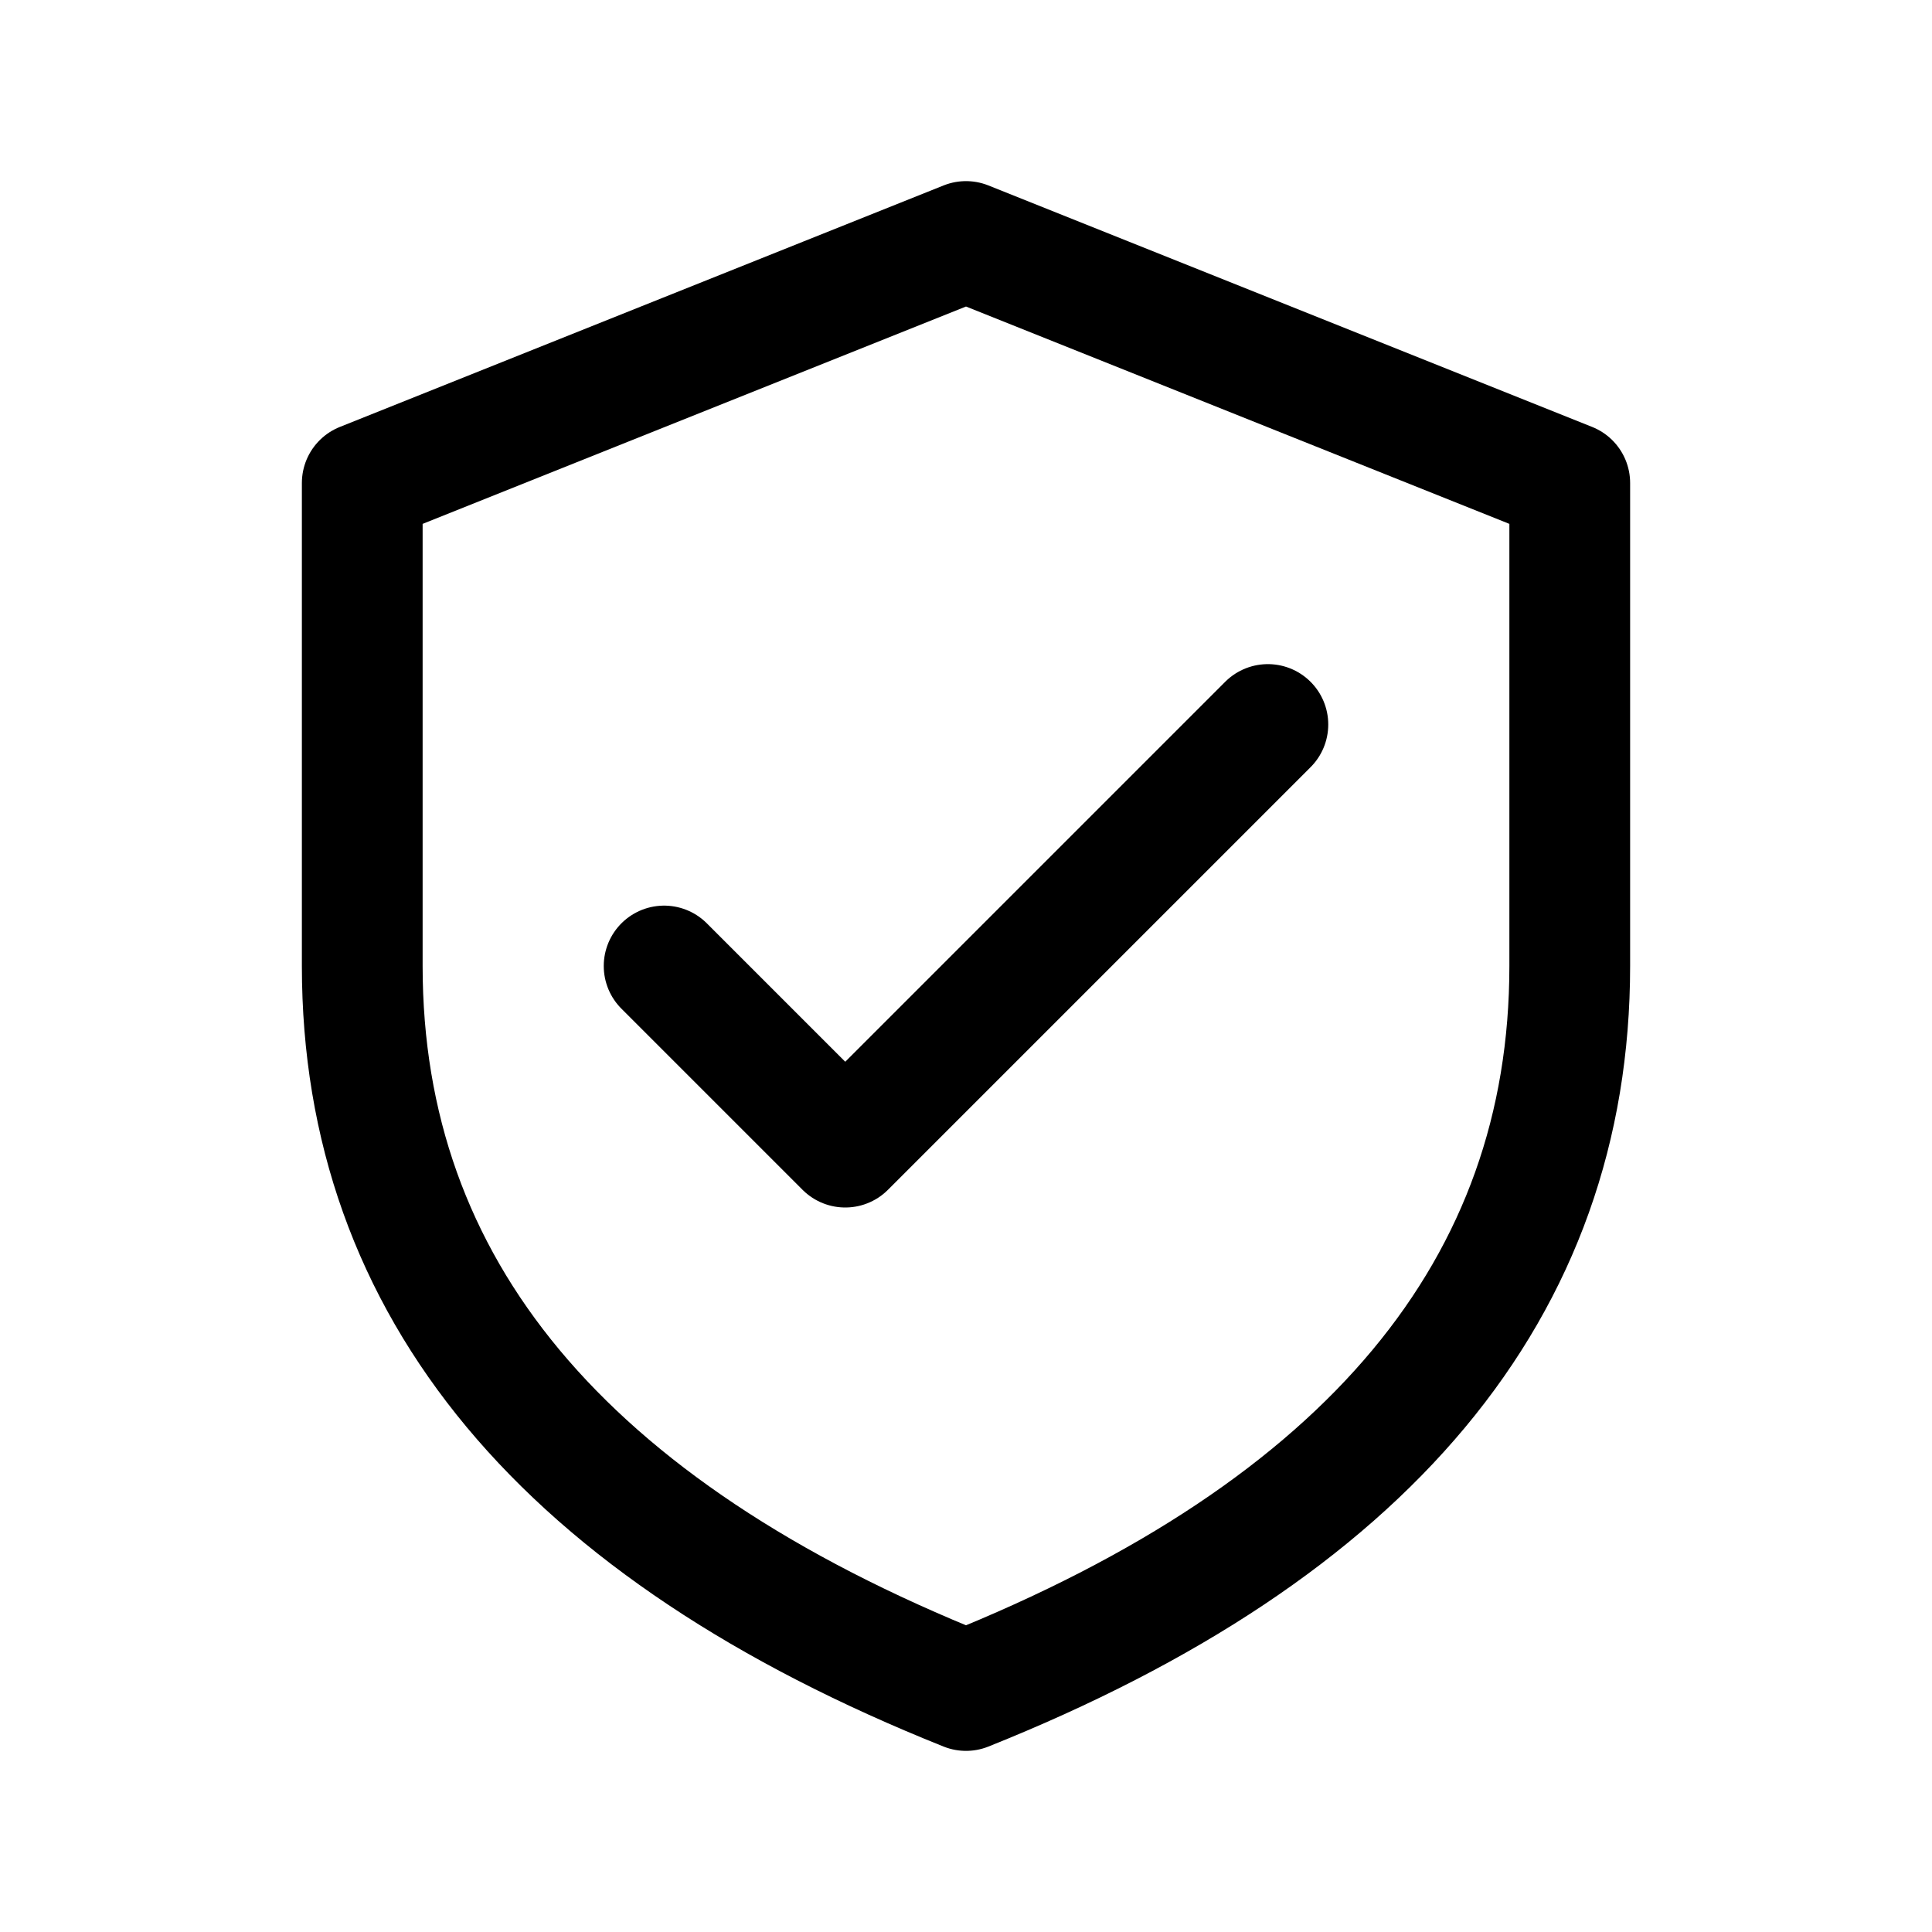
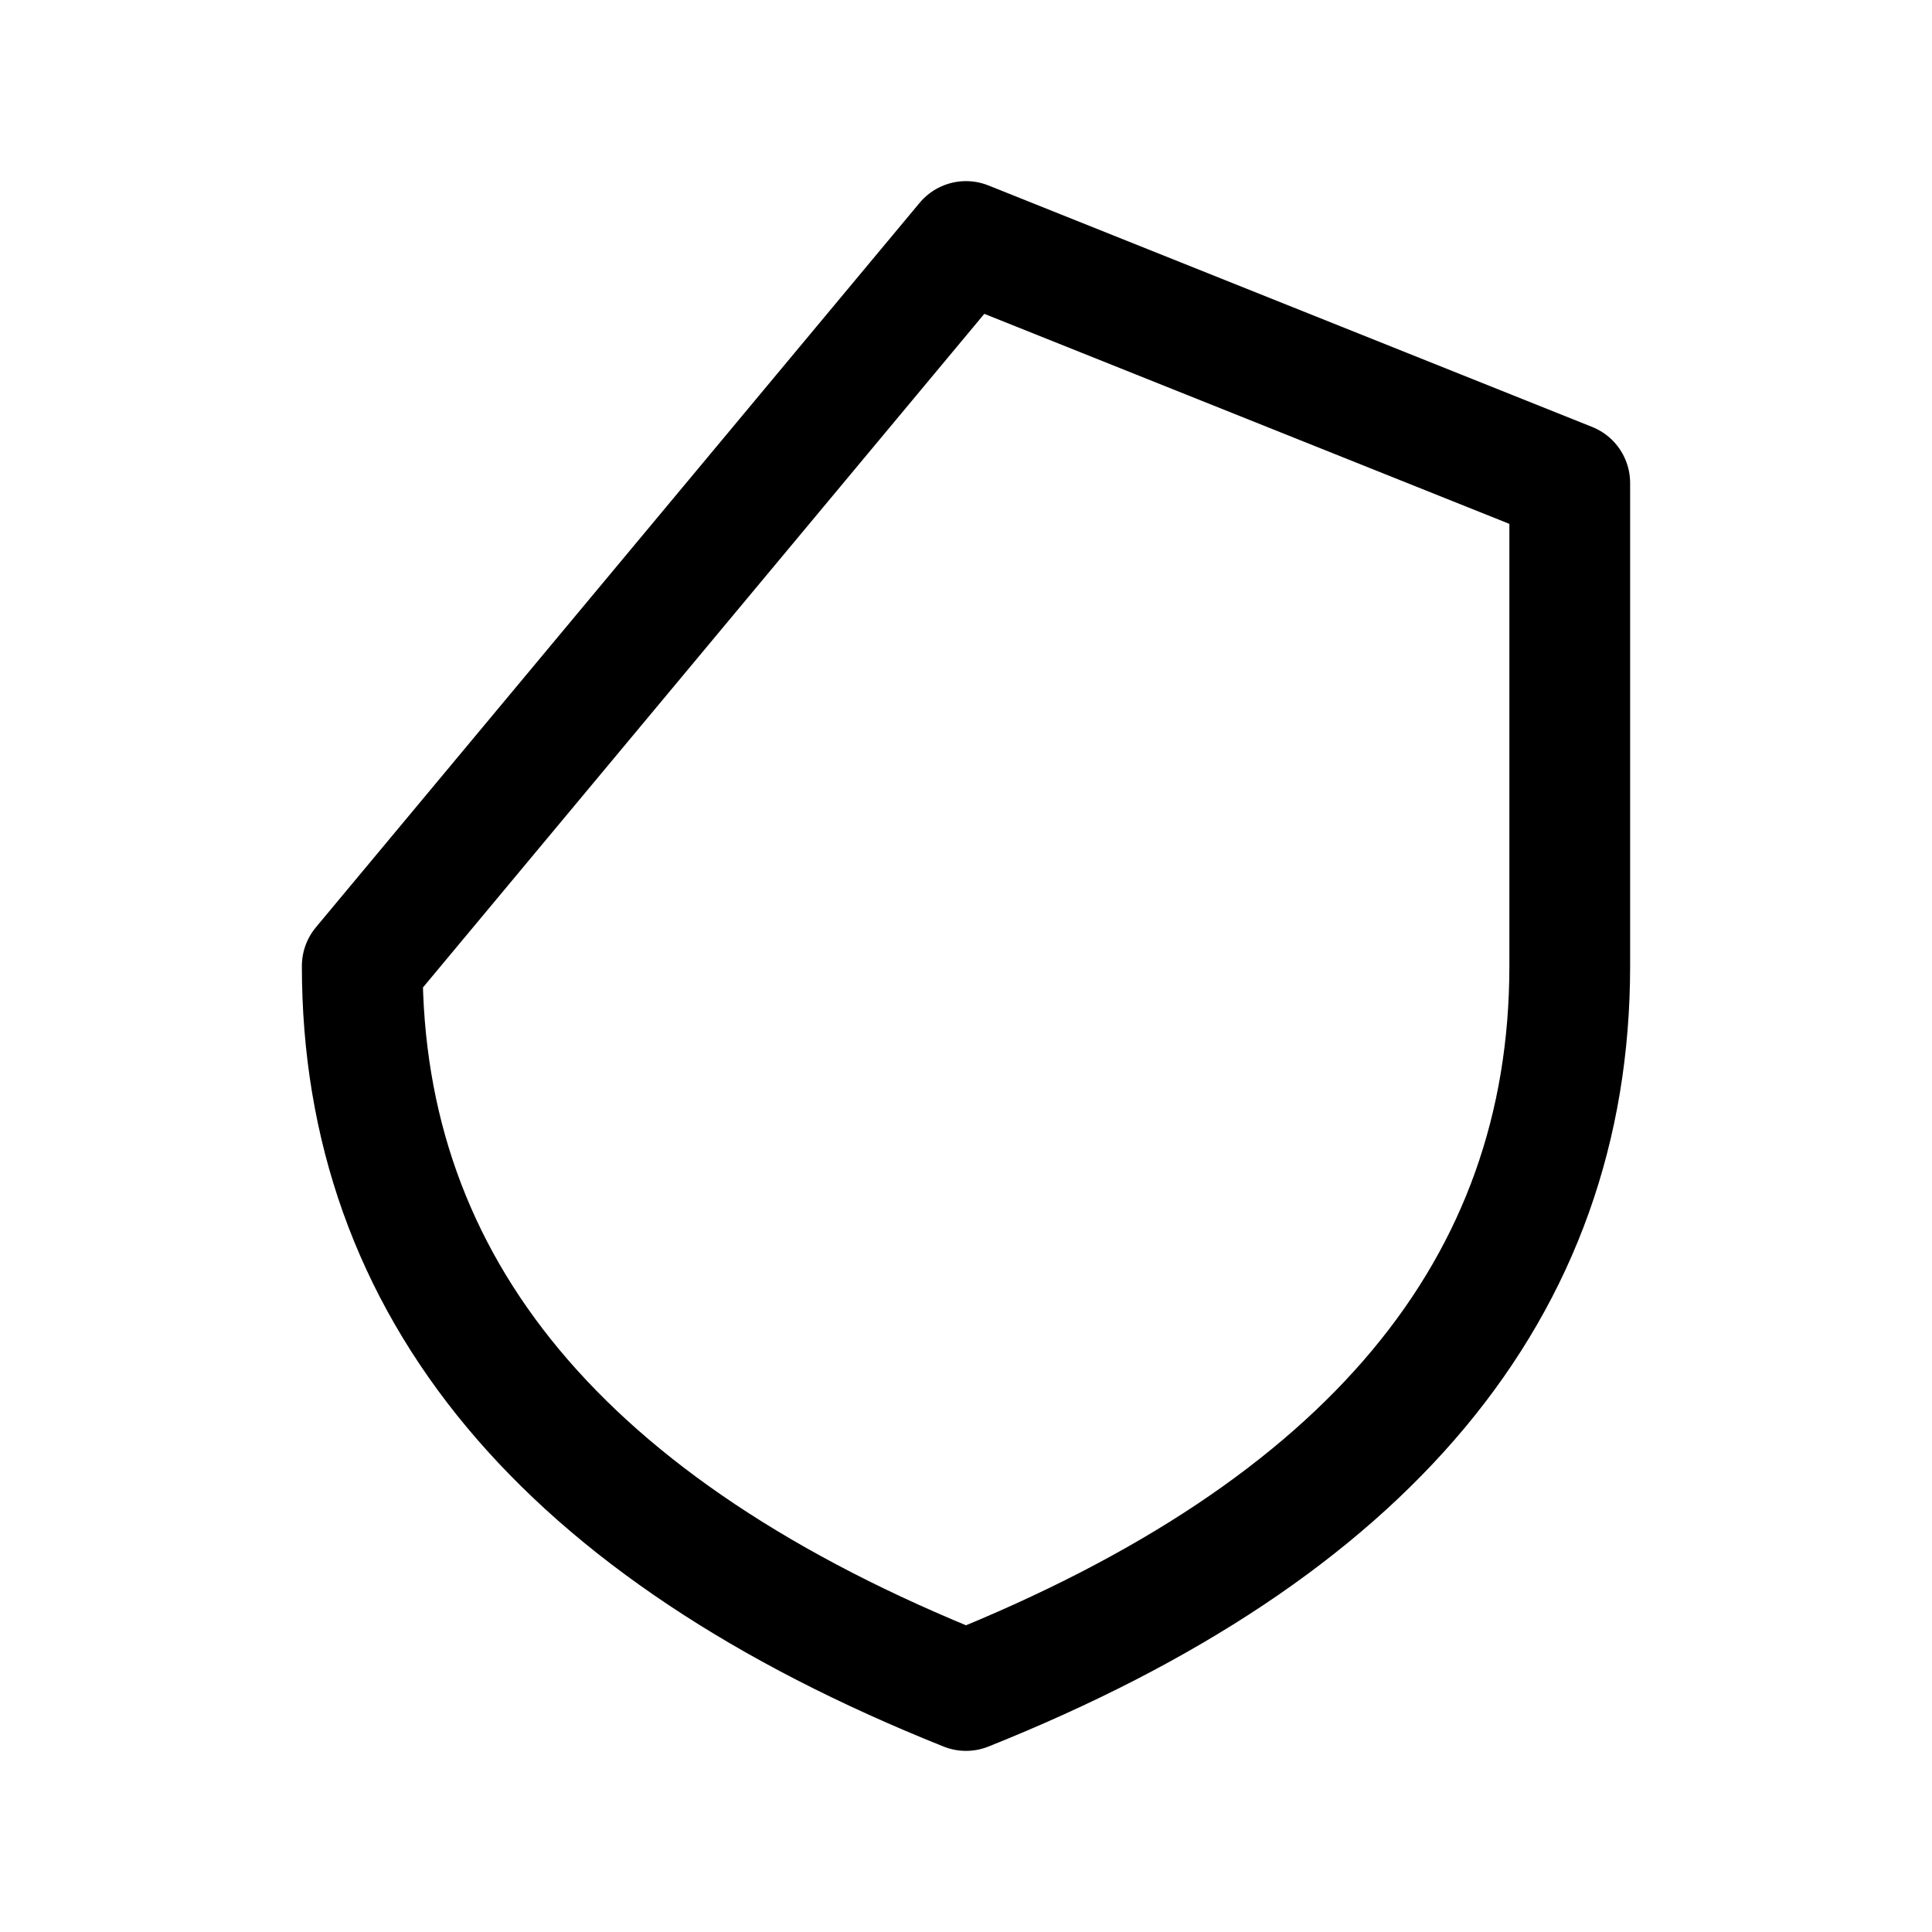
<svg xmlns="http://www.w3.org/2000/svg" viewBox="0 0 32 32" fill="none" stroke="currentColor" stroke-width="2" stroke-linecap="round" stroke-linejoin="round">
-   <path d="M16 4 L26 8 L26 16 Q26 24 16 28 Q6 24 6 16 L6 8 Z" />
-   <polyline points="11,16 14,19 21,12" />
+   <path d="M16 4 L26 8 L26 16 Q26 24 16 28 Q6 24 6 16 Z" />
</svg>